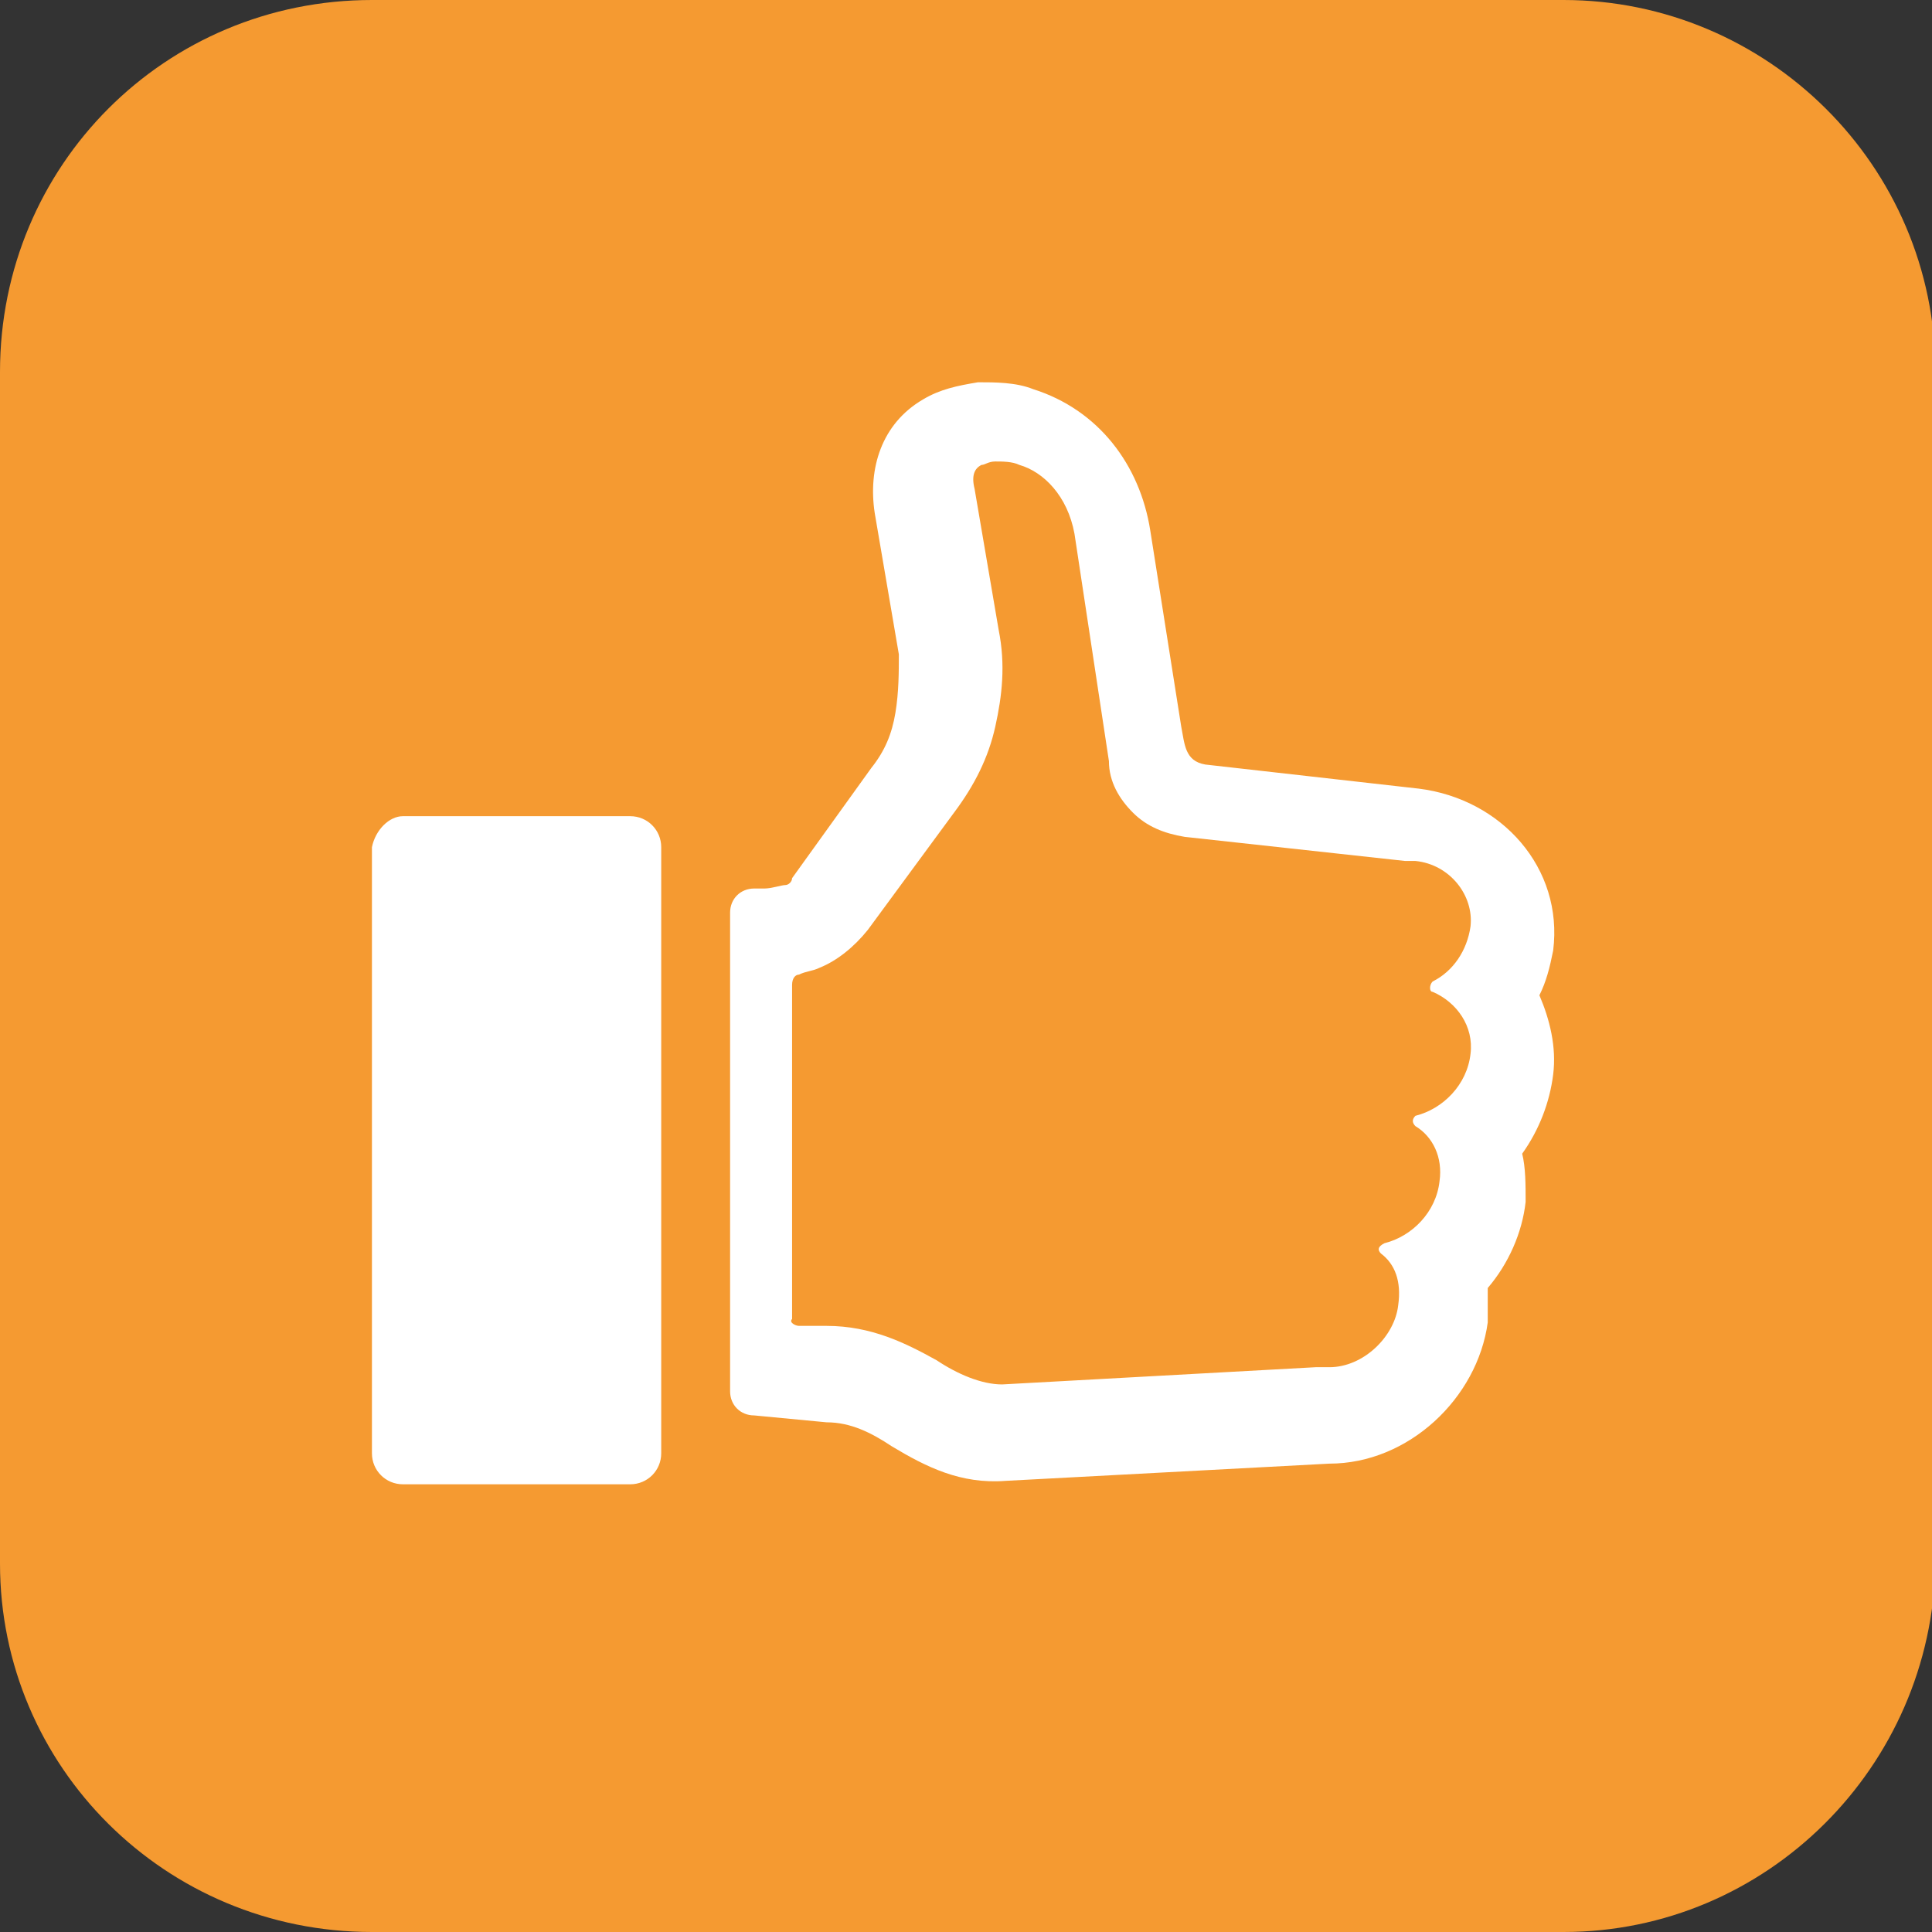
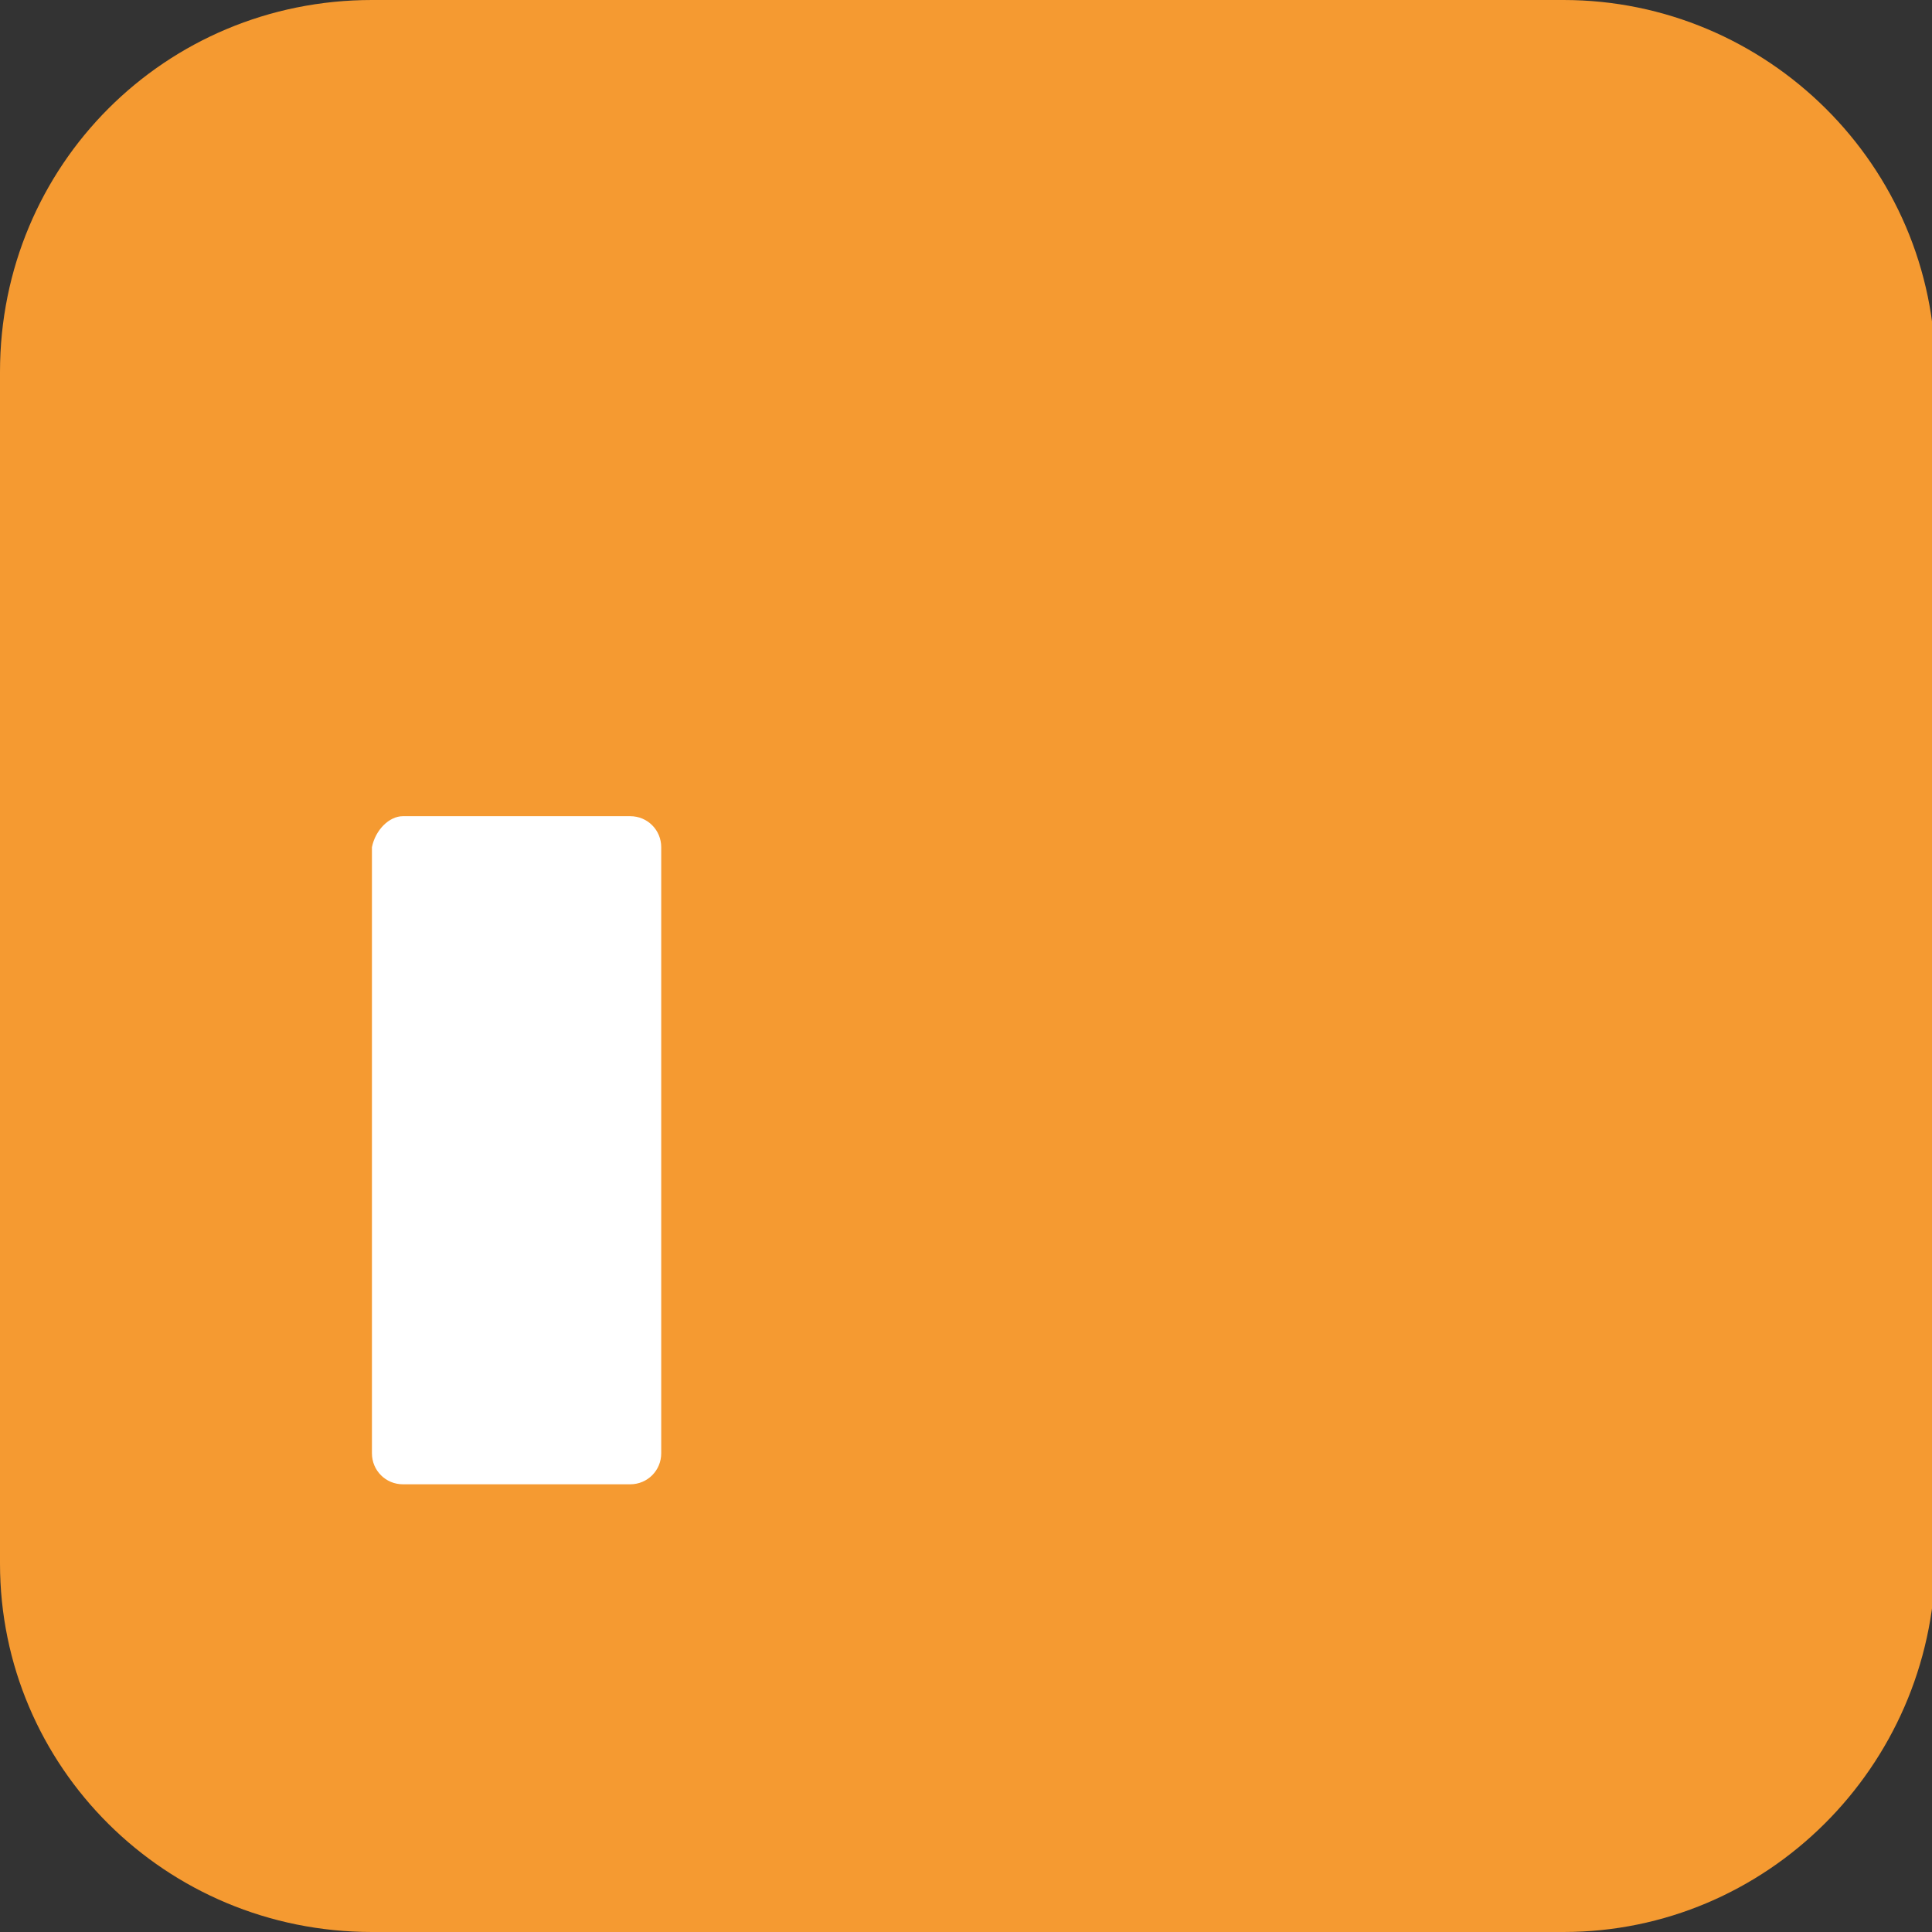
<svg xmlns="http://www.w3.org/2000/svg" id="Calque_1" x="0px" y="0px" viewBox="0 0 56.1 56.1" xml:space="preserve">
  <rect x="0" y="0" width="56.1" height="56.1" fill="#333333" stroke="none" />
  <path fill="#F59A31" d="M45.4,56.1H10.8C4.8,56.1,0,51.3,0,45.4V10.8C0,4.8,4.8,0,10.8,0h34.6c5.9,0,10.8,4.8,10.8,10.8v34.6 C56.1,51.3,51.3,56.1,45.4,56.1z" />
  <g>
    <g>
-       <path fill="#FFFFFF" d="M23.2,38.5H24c1.3,0,2.3,0.5,3.2,1c0.6,0.4,1.3,0.7,1.9,0.7l9.1-0.5c0.2,0,0.3,0,0.4,0c1,0,1.9-0.9,2-1.8 c0.1-0.7-0.1-1.2-0.5-1.5c-0.1-0.1-0.1-0.2,0.1-0.3c0.8-0.2,1.5-0.9,1.6-1.8c0.1-0.7-0.2-1.3-0.7-1.6c-0.1-0.1-0.1-0.2,0-0.3 c0.8-0.2,1.5-0.9,1.6-1.8c0.1-0.8-0.4-1.5-1.1-1.8c-0.1,0-0.1-0.2,0-0.3c0.6-0.3,1-0.9,1.1-1.6c0.1-0.9-0.6-1.8-1.6-1.9 c-0.1,0-0.2,0-0.3,0l-6.4-0.7c-0.6-0.1-1.1-0.3-1.5-0.7c-0.4-0.4-0.7-0.9-0.7-1.5l-1-6.6c-0.2-1.1-0.9-1.8-1.6-2 c-0.2-0.1-0.5-0.1-0.7-0.1c-0.2,0-0.3,0.1-0.4,0.1c-0.2,0.1-0.3,0.3-0.2,0.7l0.7,4.1c0.2,1,0.1,1.9-0.1,2.8 c-0.2,0.9-0.6,1.7-1.2,2.5L25.2,27c-0.4,0.5-0.9,0.9-1.4,1.1c-0.2,0.1-0.4,0.1-0.6,0.2c-0.1,0-0.2,0.1-0.2,0.3l0,9.7 C22.9,38.4,23.1,38.5,23.2,38.5L23.2,38.5z M21.9,41.1c-0.4,0-0.7-0.3-0.7-0.7l0-13.9c0-0.4,0.3-0.7,0.7-0.7l0.3,0 c0.2,0,0.5-0.1,0.6-0.1c0.1,0,0.2-0.1,0.2-0.2l2.3-3.2c0.4-0.5,0.6-1,0.7-1.6c0.1-0.6,0.1-1.2,0.1-1.7l-0.7-4.1 c-0.2-1.3,0.2-2.6,1.4-3.3c0.5-0.3,1-0.4,1.6-0.5c0.5,0,1.1,0,1.6,0.2c1.9,0.6,3.1,2.2,3.4,4.1l0.9,5.7c0.1,0.5,0.1,1,0.7,1.1 l6.2,0.7c2.4,0.3,4.2,2.3,3.9,4.7c-0.1,0.5-0.2,0.9-0.4,1.3c0.3,0.7,0.5,1.5,0.4,2.3c-0.1,0.8-0.4,1.6-0.9,2.3 c0.1,0.4,0.1,0.9,0.1,1.4c-0.1,0.9-0.5,1.8-1.1,2.5c0,0.3,0,0.7,0,1c-0.3,2.2-2.3,4.1-4.6,4.1l-9.4,0.5c-1.3,0.1-2.3-0.4-3.3-1 c-0.6-0.4-1.2-0.7-1.9-0.7L21.9,41.1L21.9,41.1z" />
      <path fill-rule="evenodd" clip-rule="evenodd" fill="#FFFFFF" d="M11.7,23.7h6.6c0.5,0,0.9,0.4,0.9,0.9v17.6 c0,0.5-0.4,0.9-0.9,0.9h-6.6c-0.5,0-0.9-0.4-0.9-0.9V24.6C10.9,24.1,11.3,23.7,11.7,23.7L11.7,23.7z" />
    </g>
  </g>
</svg>